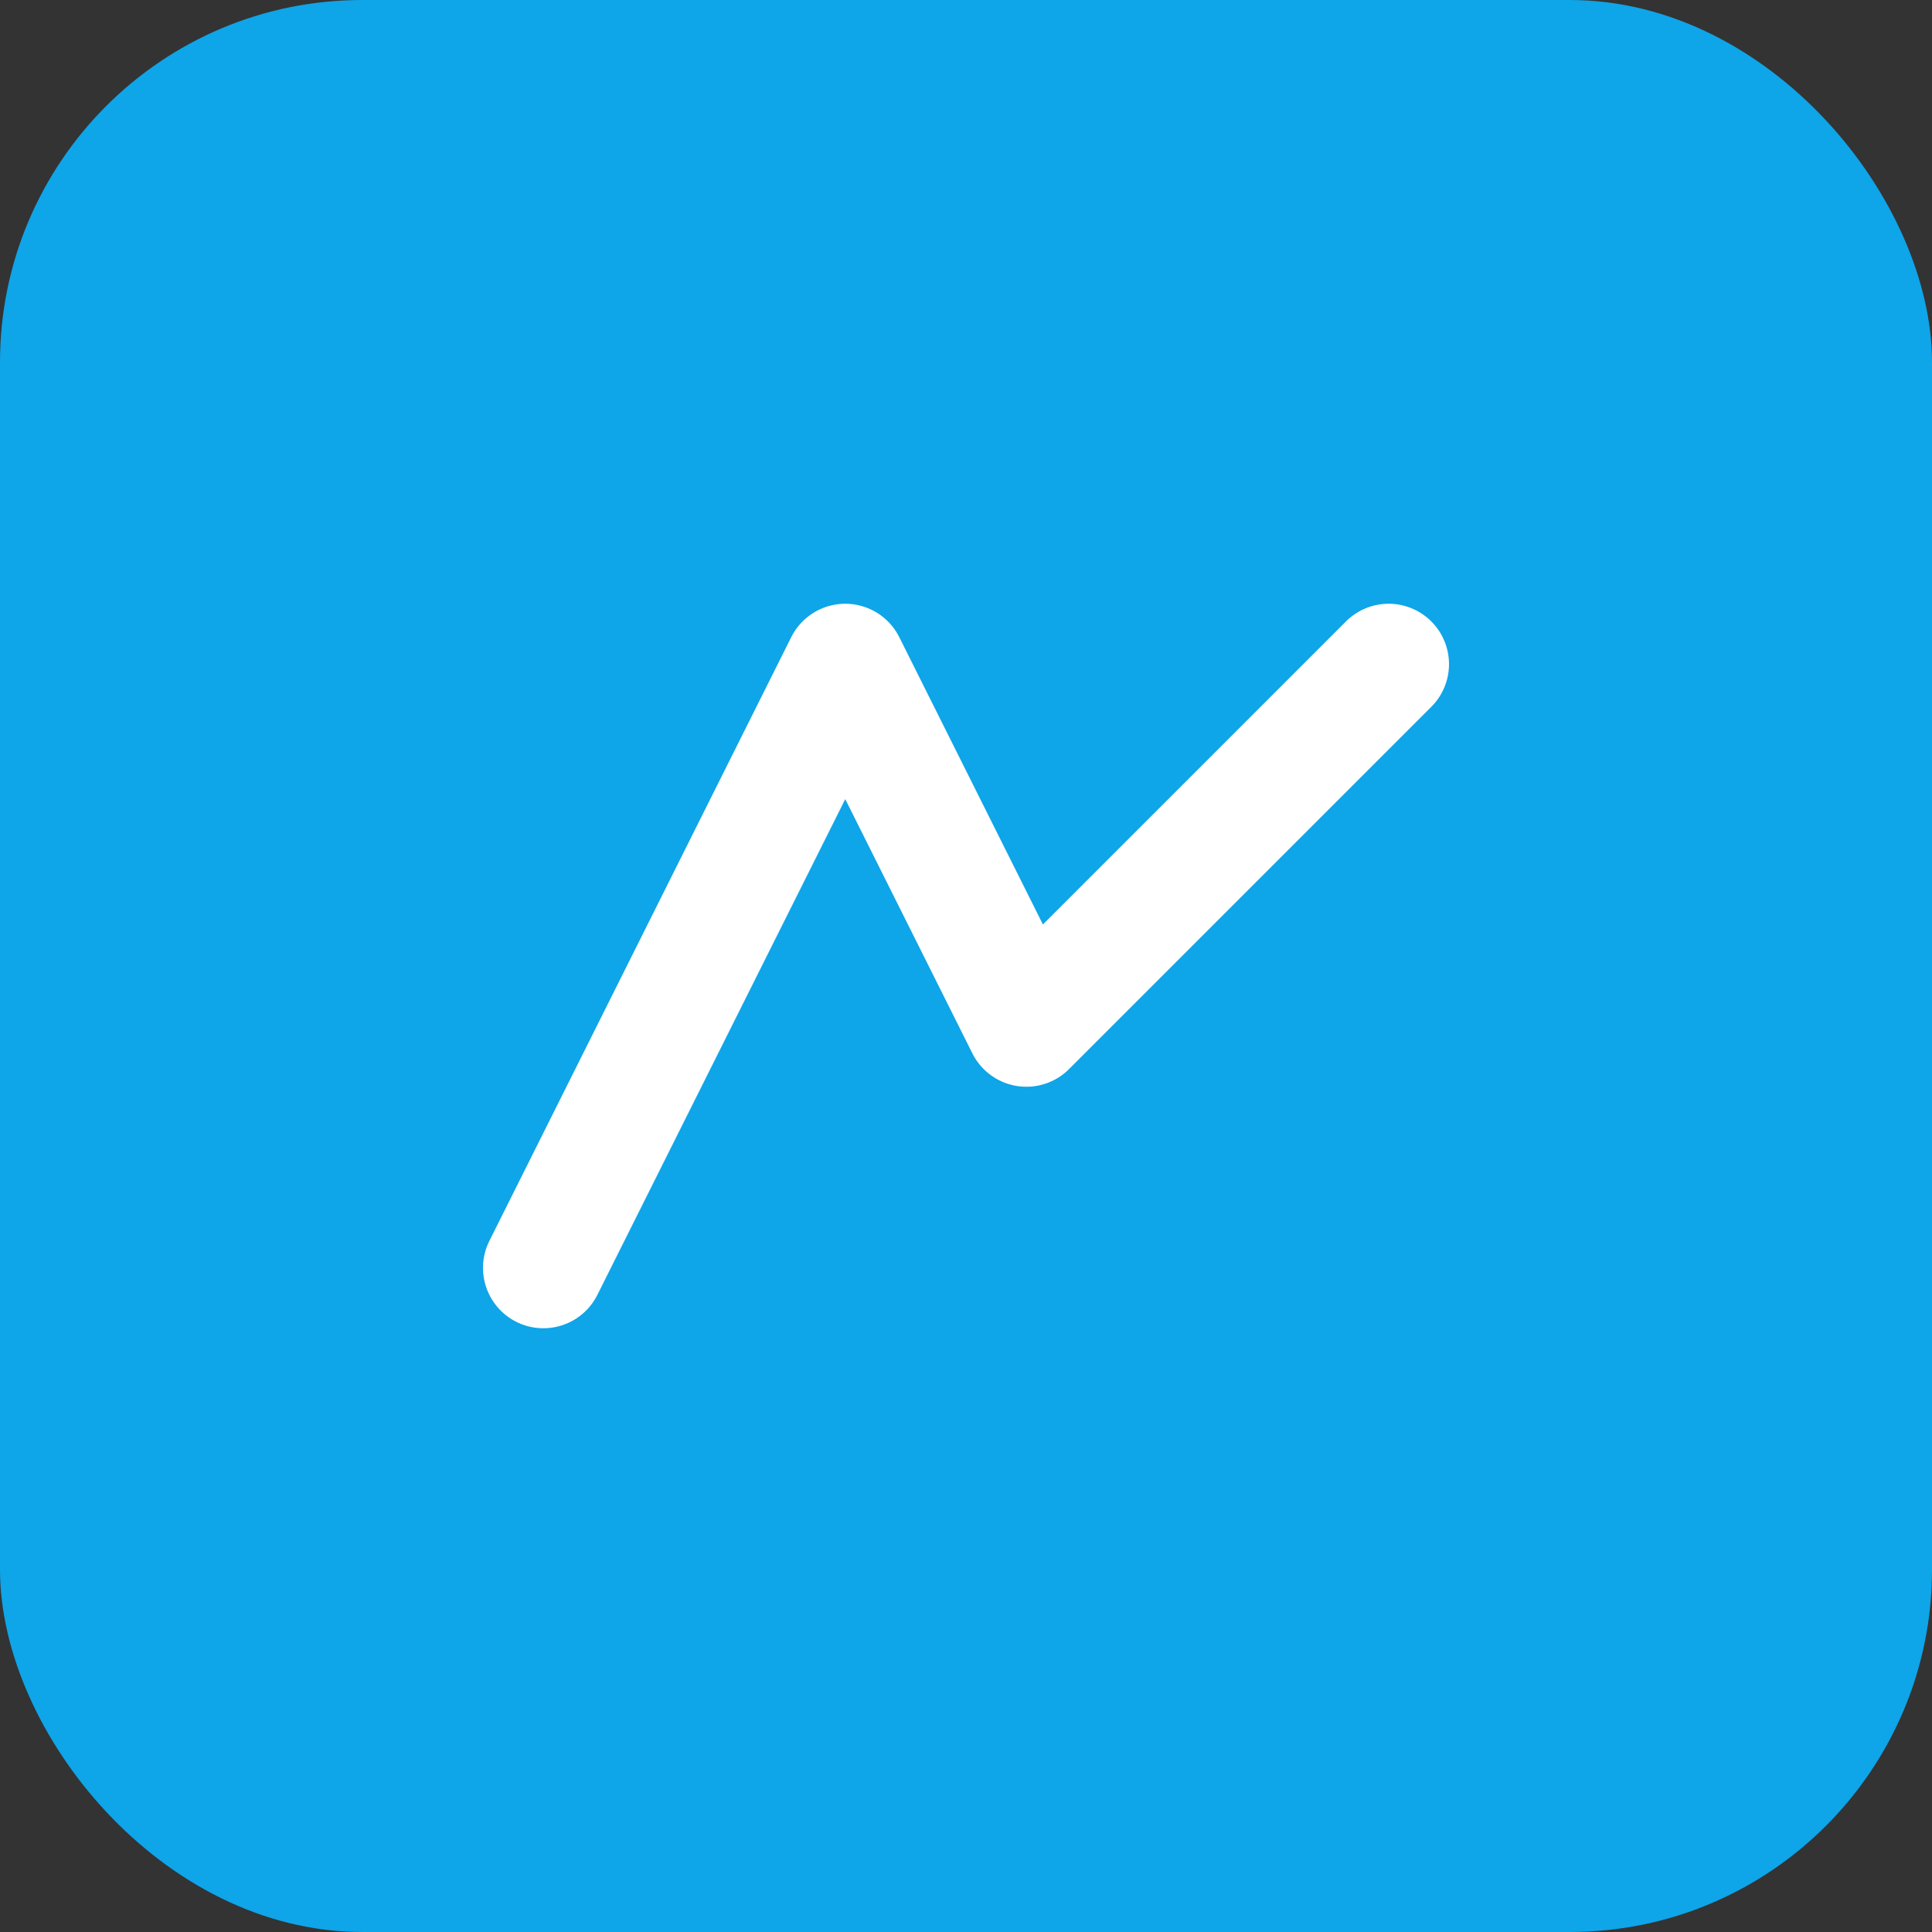
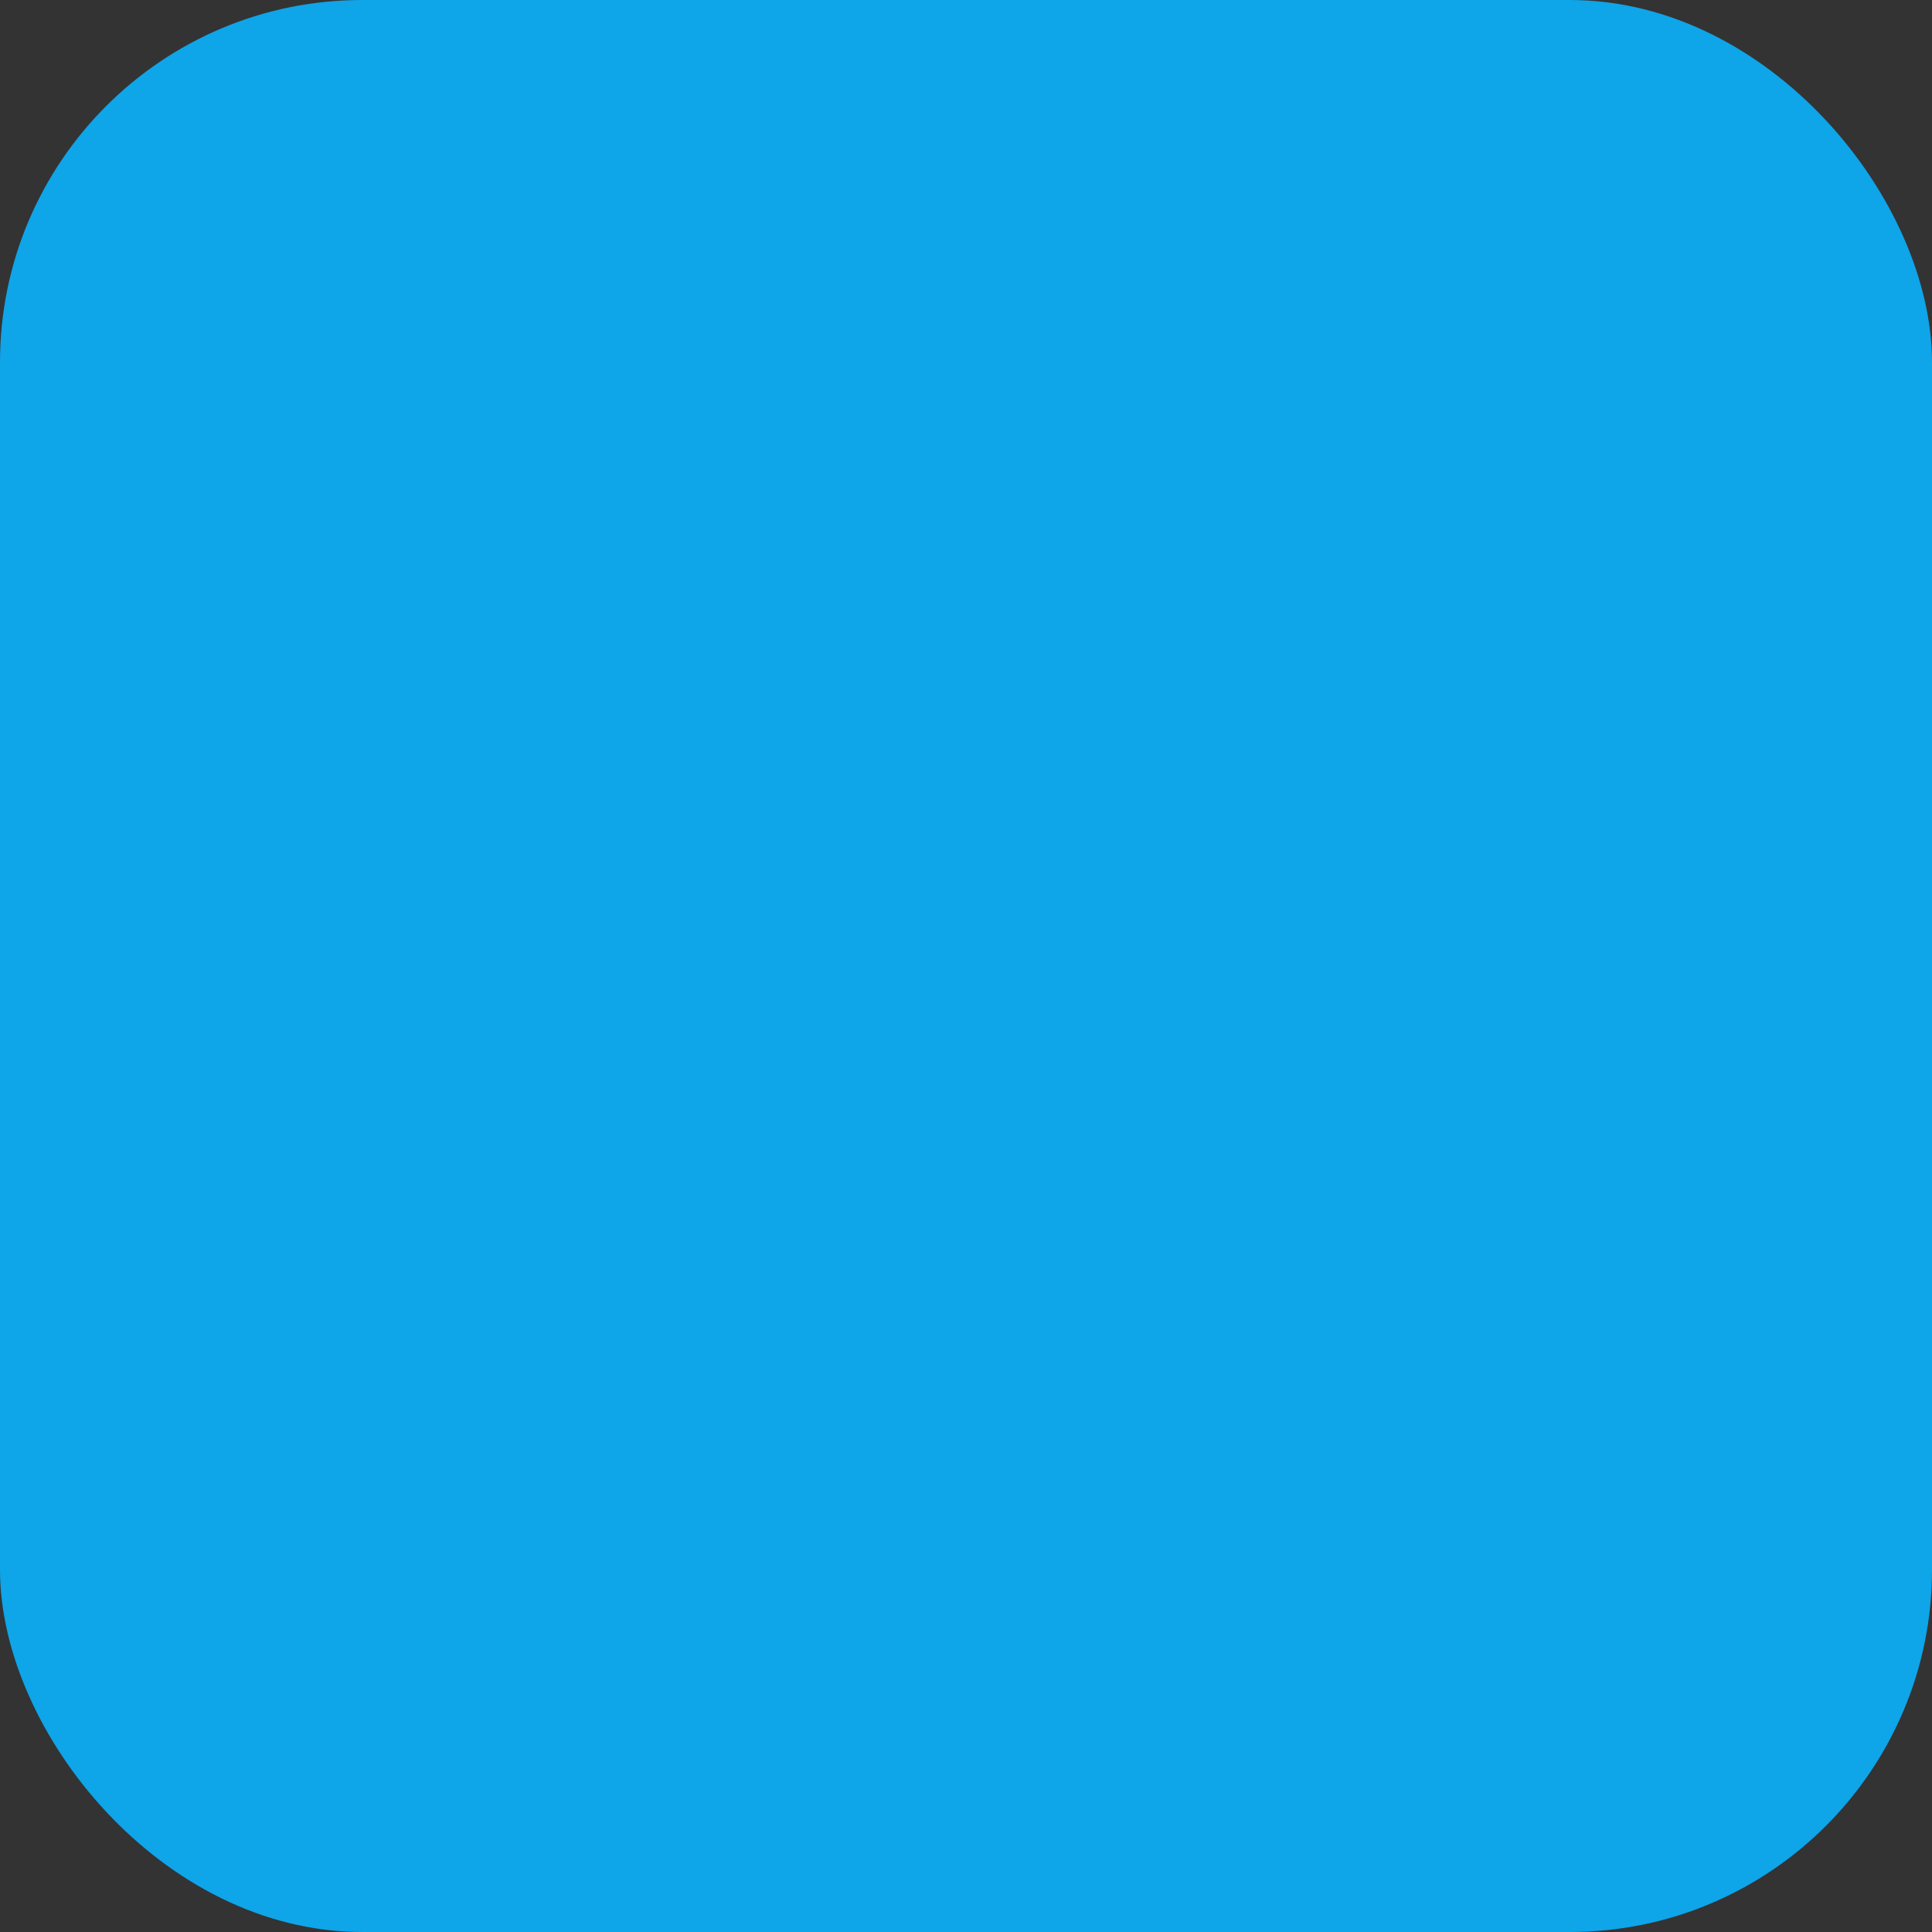
<svg xmlns="http://www.w3.org/2000/svg" viewBox="0 0 64 64" fill="none">
  <rect x="0" y="0" width="64" height="64" fill="#333333" stroke="none" />
  <rect width="64" height="64" rx="12" fill="#0ea5e9" />
-   <path d="M18 42L28 22L34 34L46 22" stroke="white" stroke-width="4" stroke-linecap="round" stroke-linejoin="round" />
</svg>